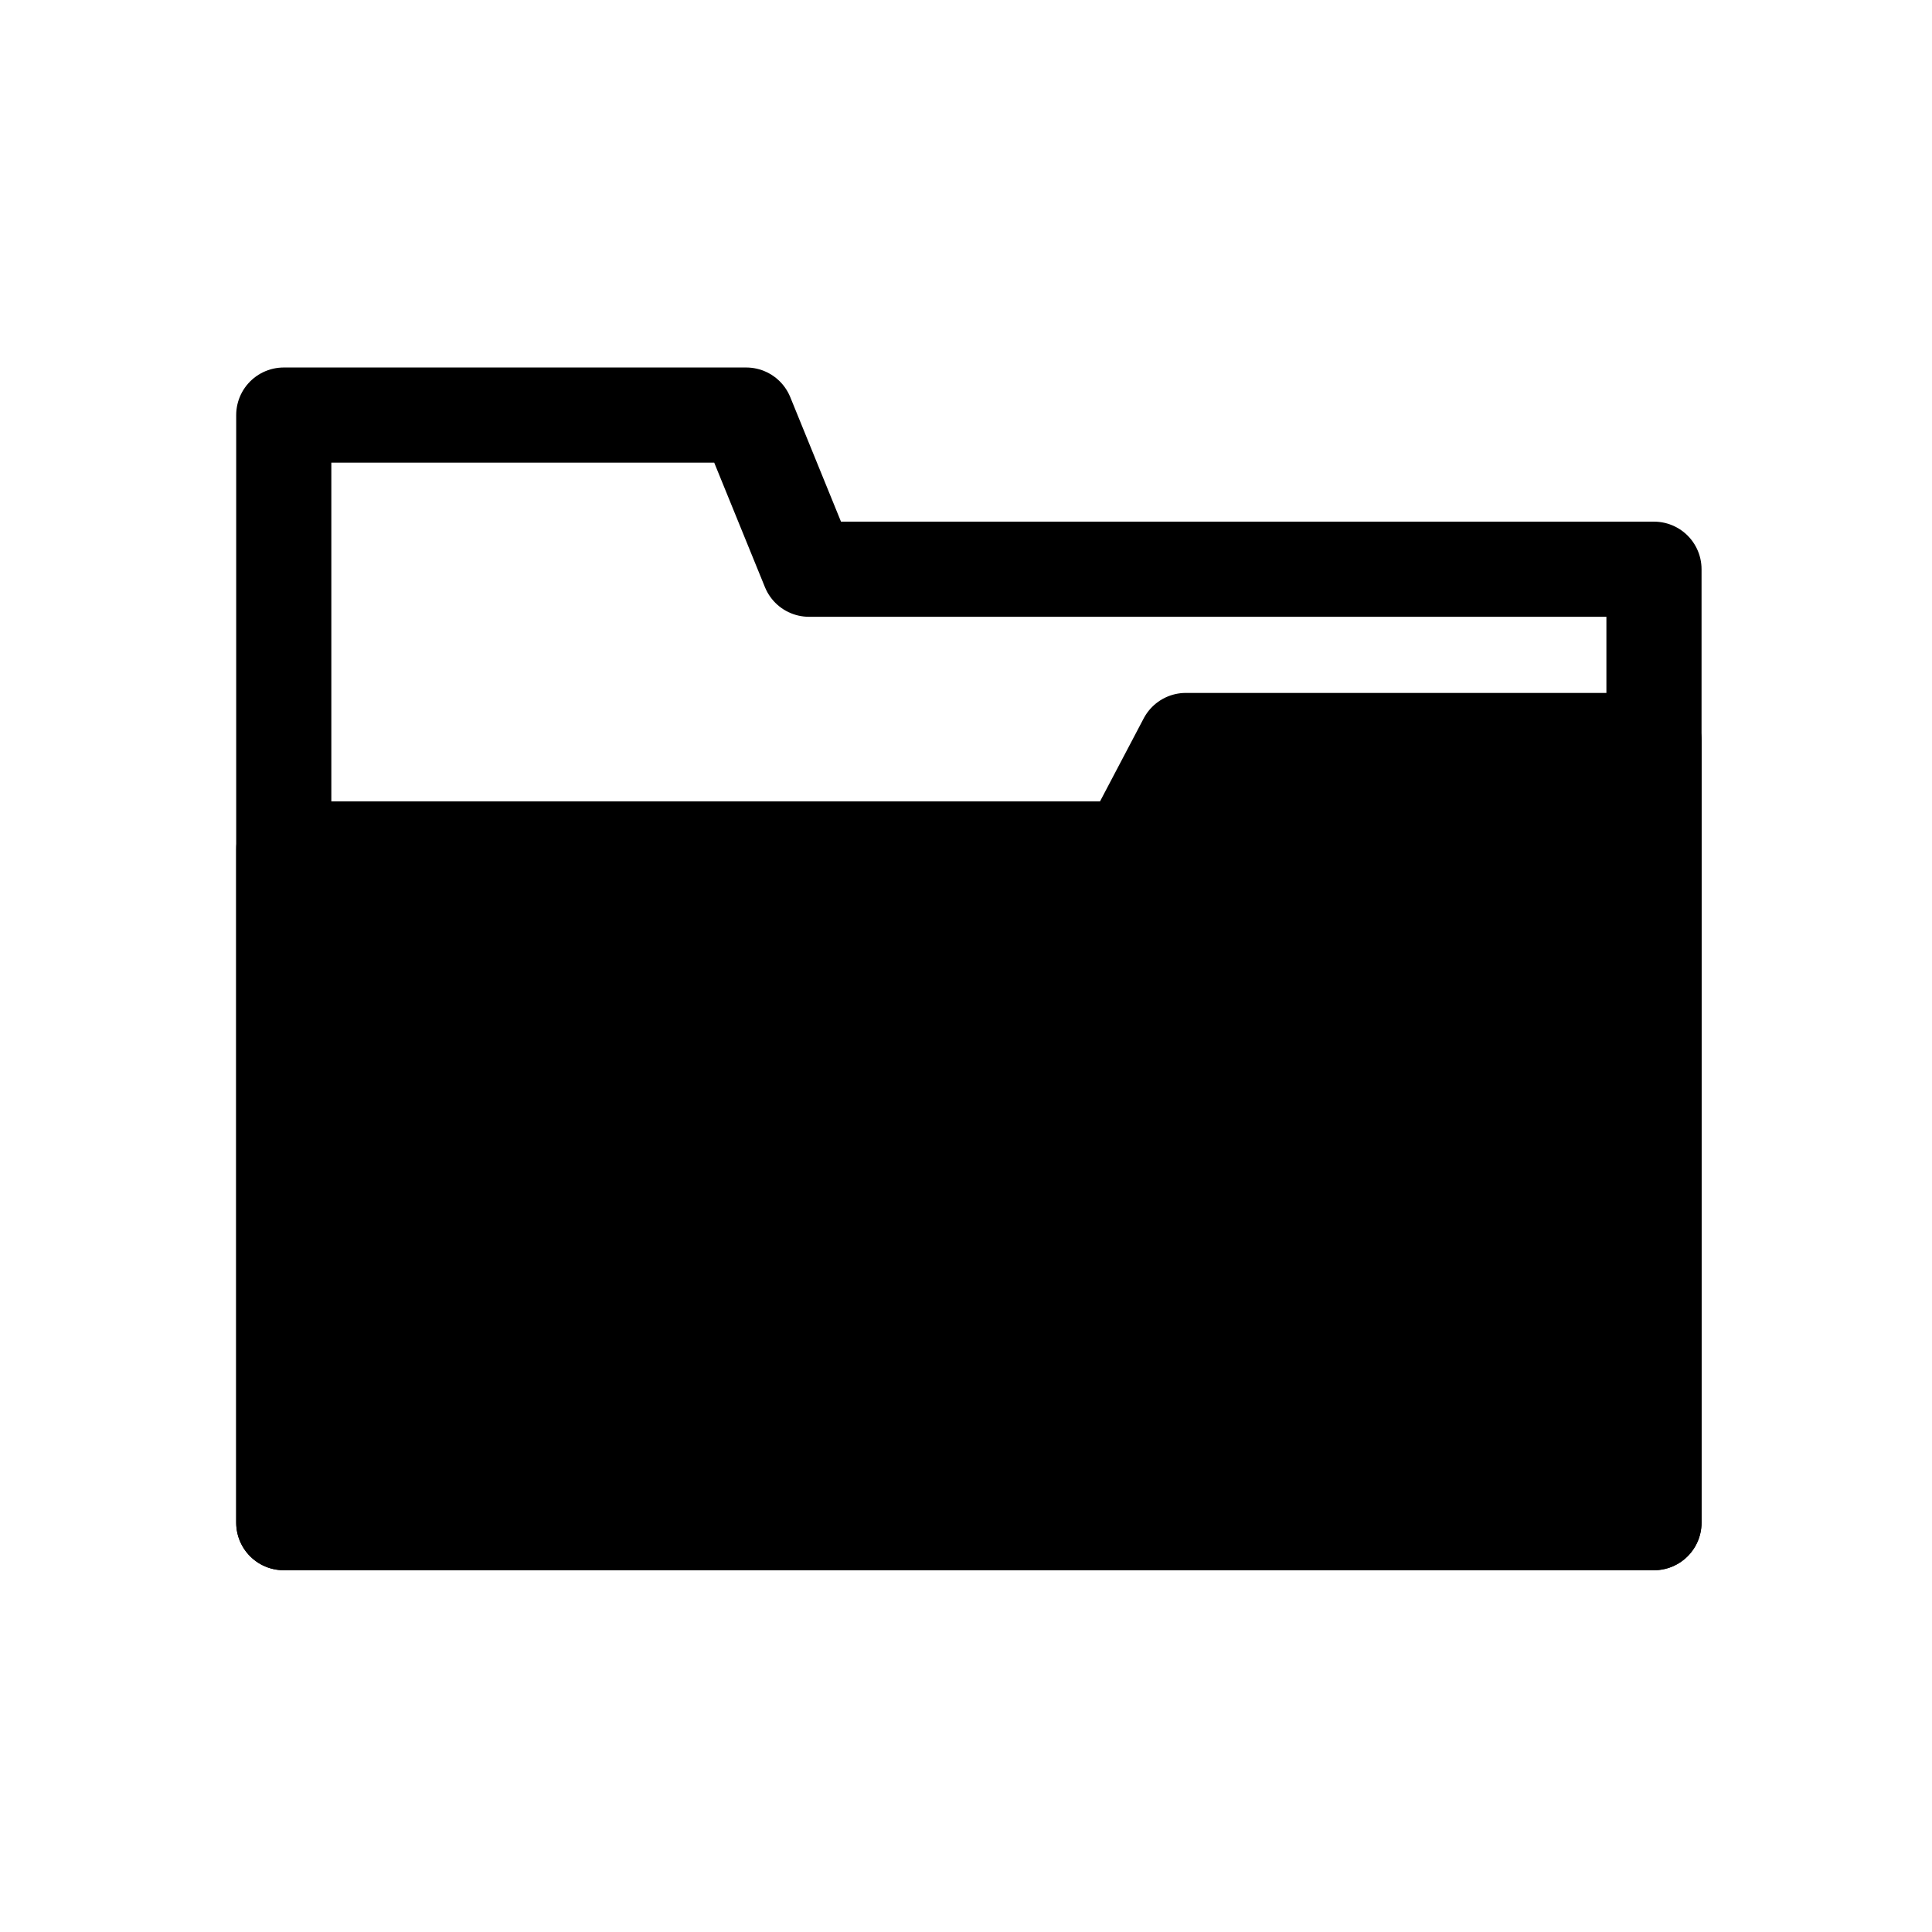
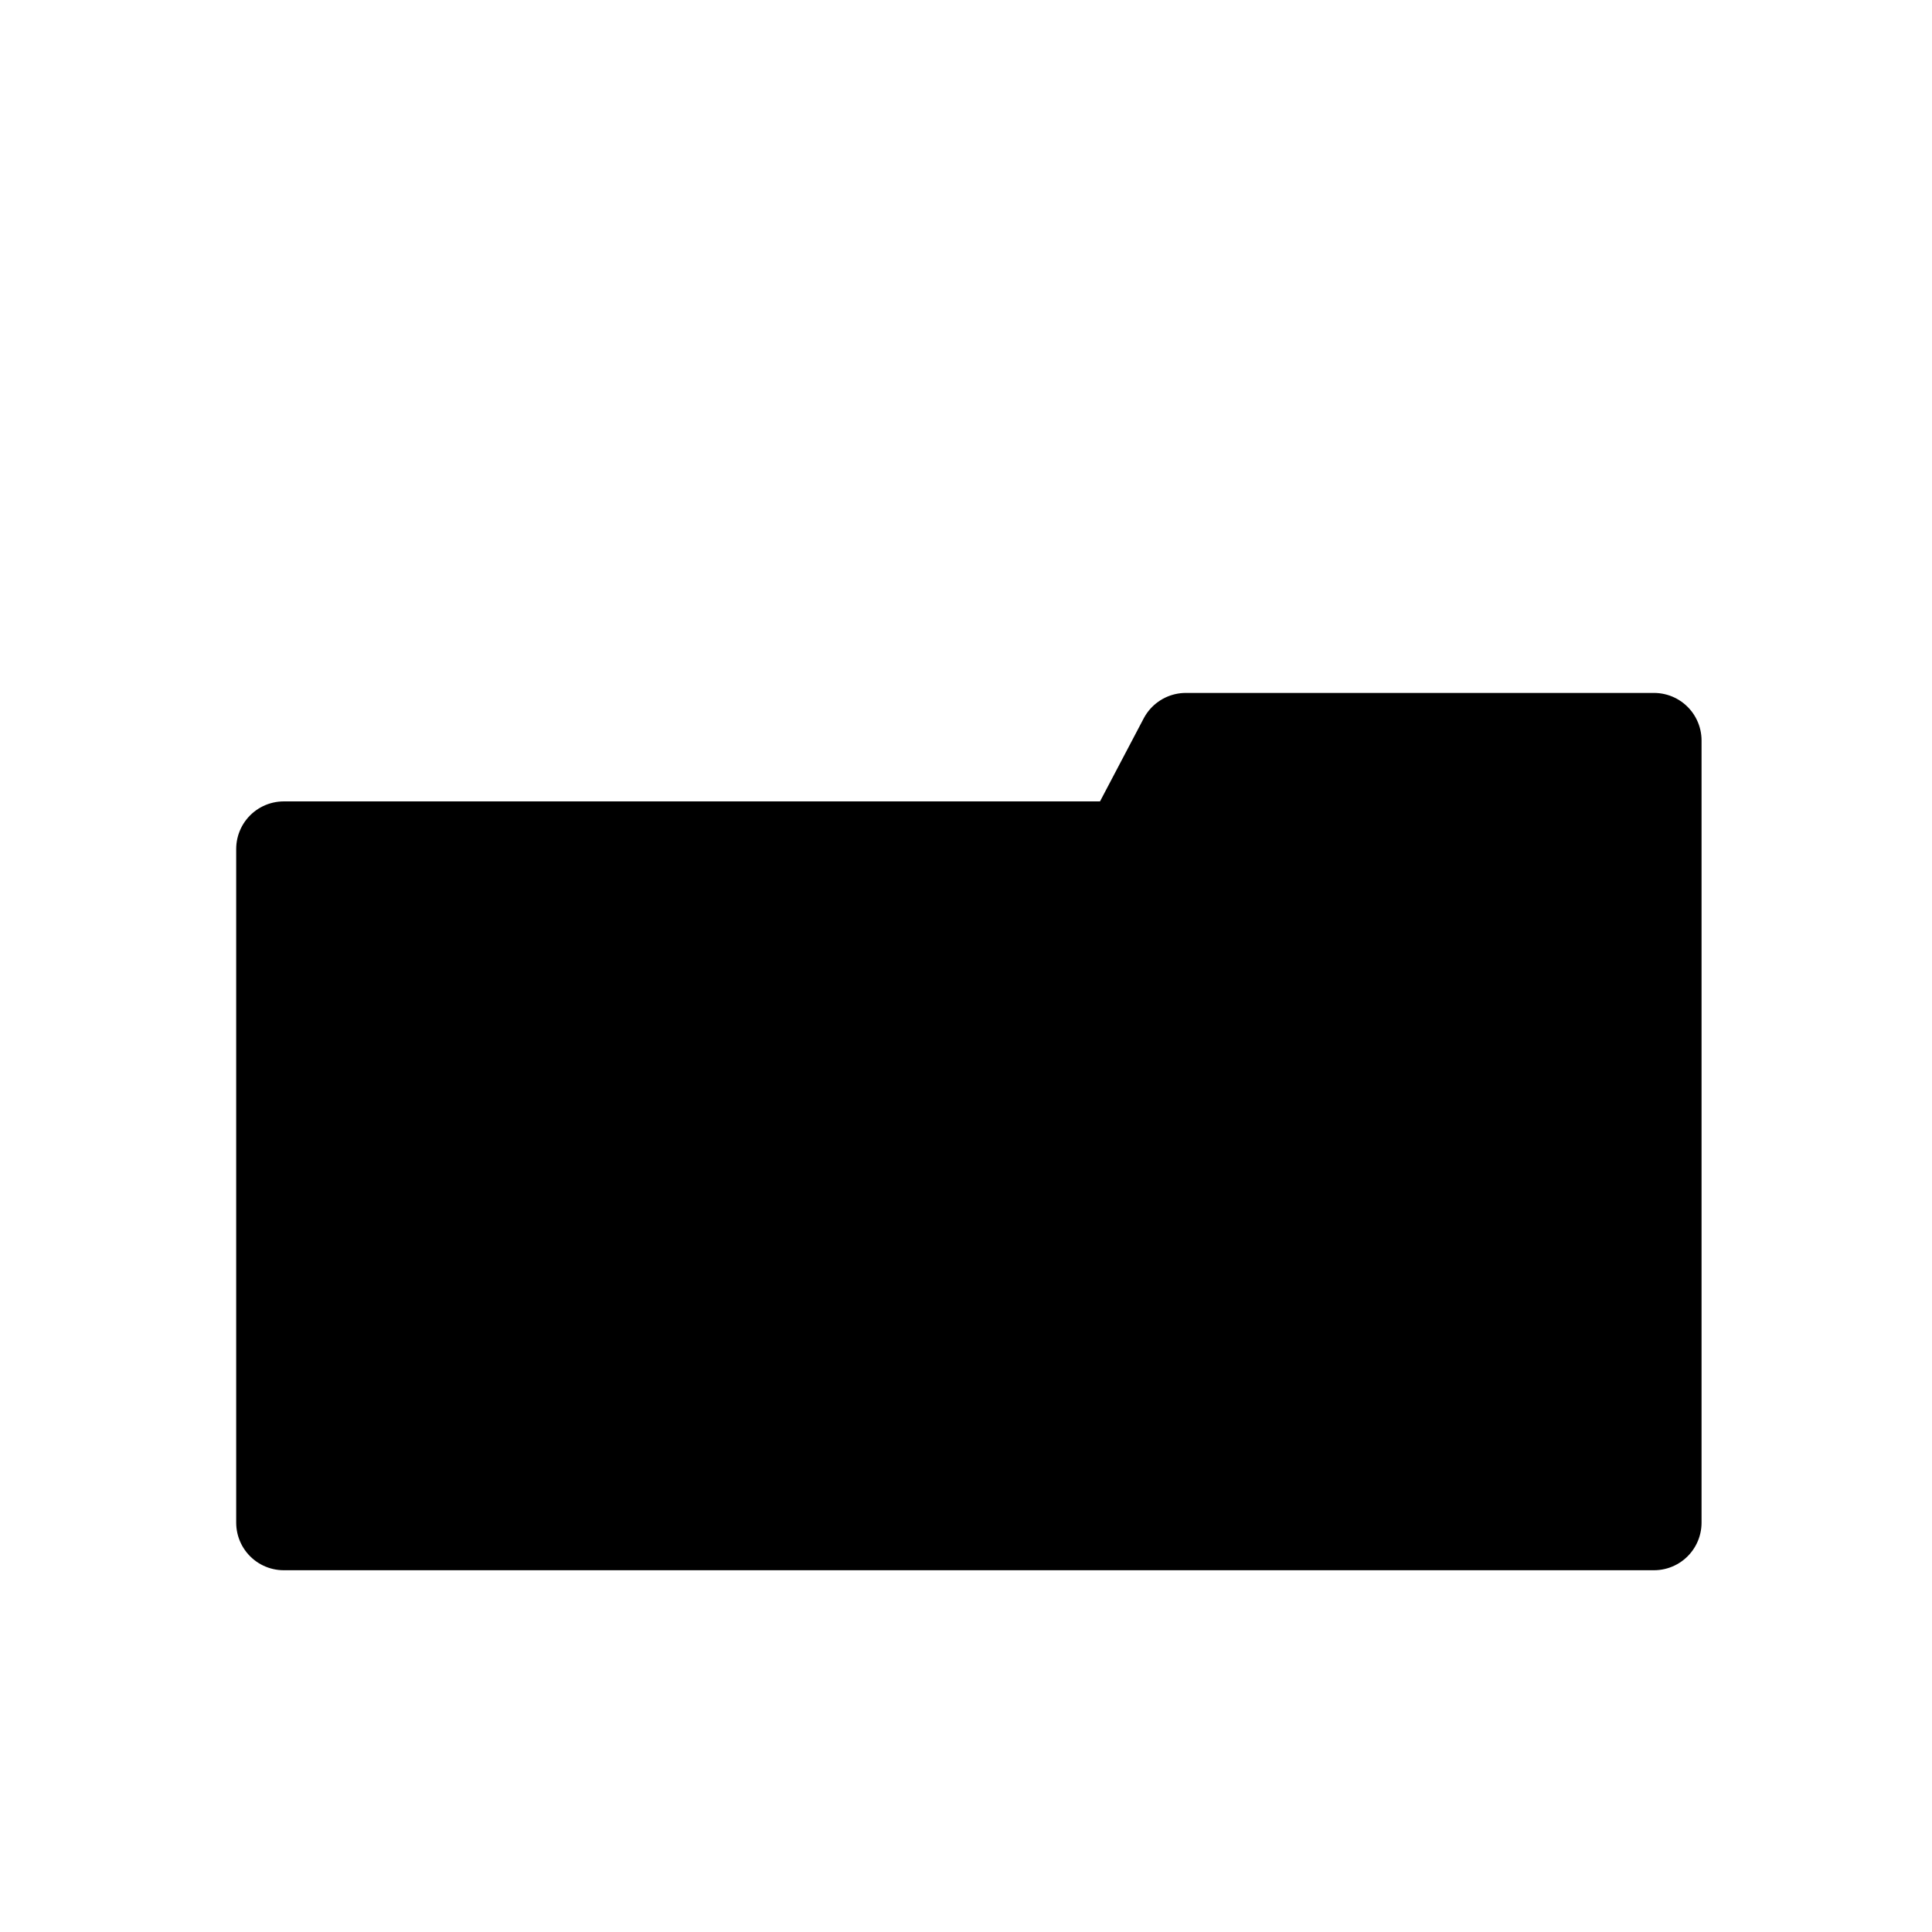
<svg xmlns="http://www.w3.org/2000/svg" width="800px" height="800px" version="1.1" viewBox="144 144 512 512">
  <g stroke="#000000" stroke-linecap="round" stroke-linejoin="round" stroke-width="16.665">
-     <path transform="matrix(1.513 0 0 1.513 148.09 148.09)" d="m139 96.999h148v167h-240v-194h80.999l10.999 26.999z" fill="none" />
    <path transform="matrix(1.513 0 0 1.513 148.09 148.09)" d="m195 146h-148v118h240v-137h-82.001z" fill-rule="evenodd" />
  </g>
</svg>